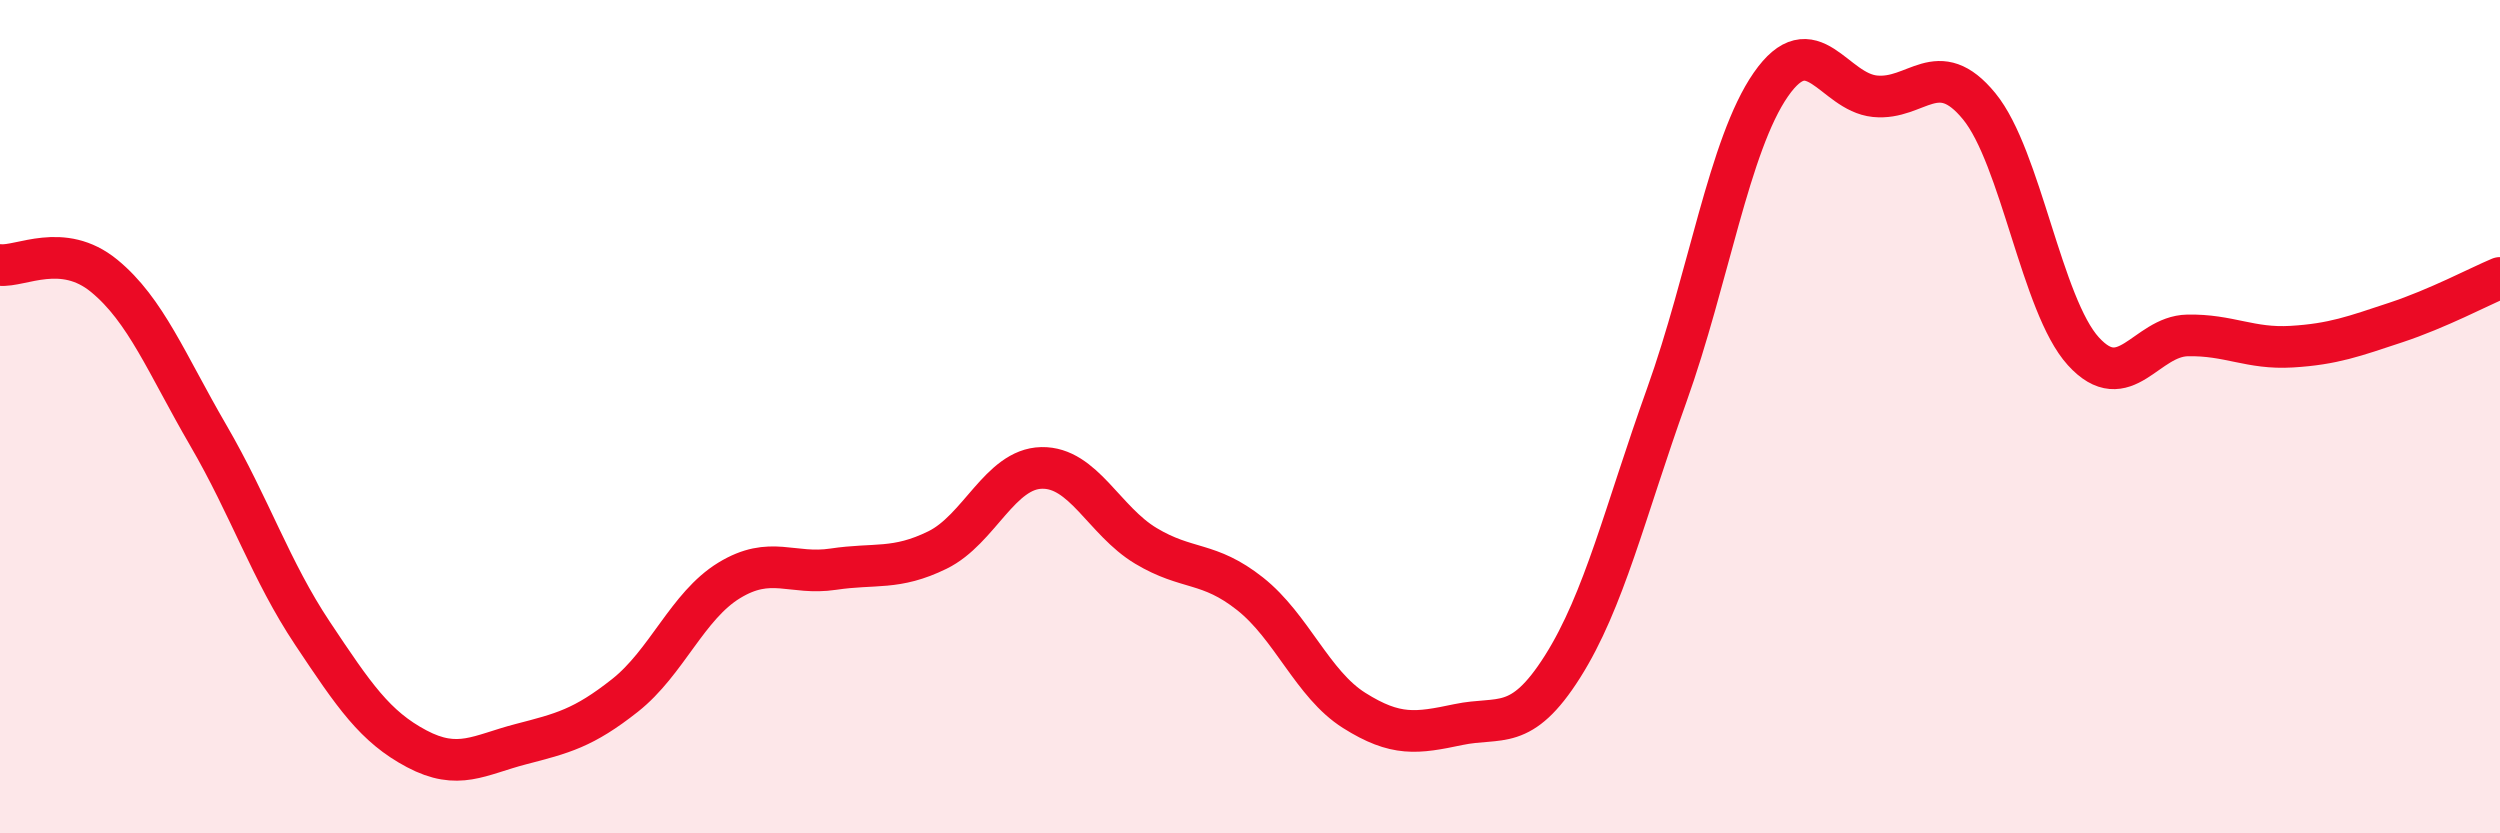
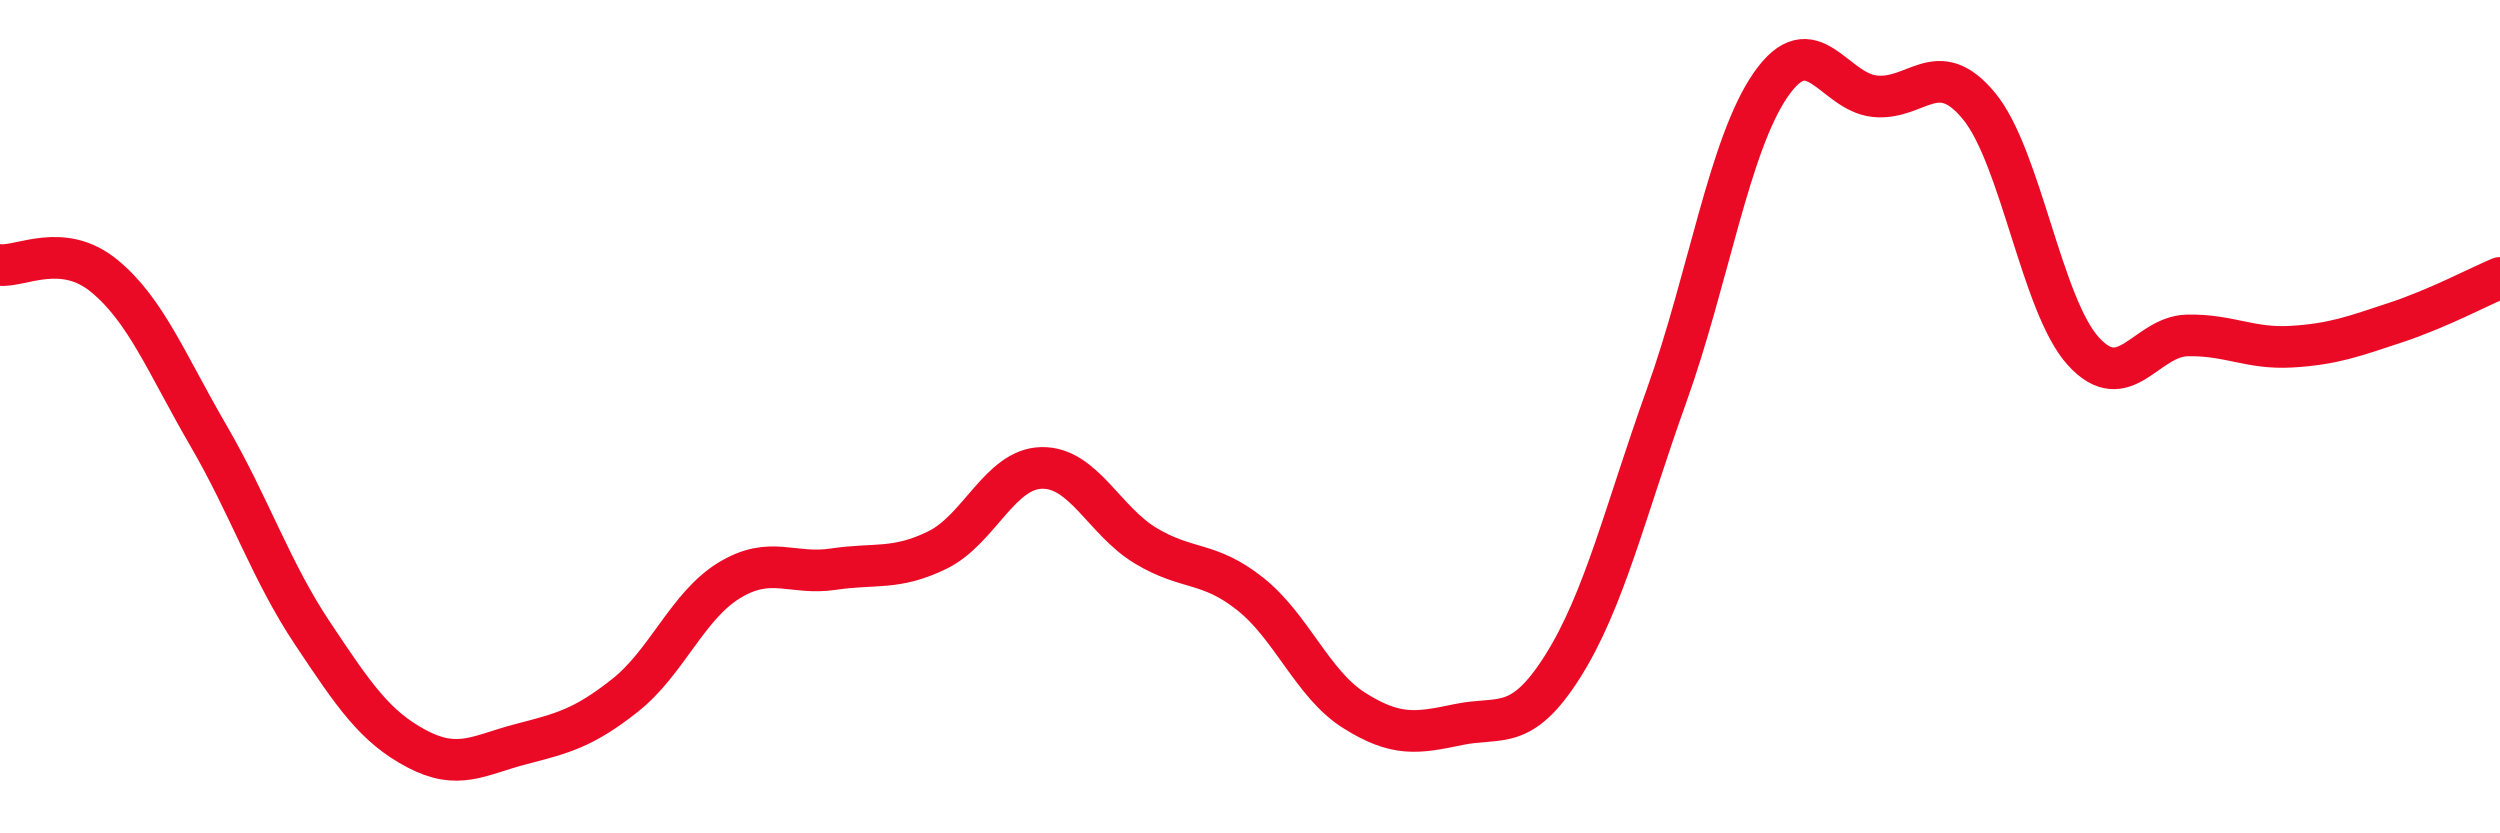
<svg xmlns="http://www.w3.org/2000/svg" width="60" height="20" viewBox="0 0 60 20">
-   <path d="M 0,6.36 C 0.5,6.41 1.5,5.8 2.5,6.62 C 3.5,7.44 4,8.73 5,10.45 C 6,12.17 6.5,13.7 7.5,15.2 C 8.5,16.7 9,17.44 10,17.97 C 11,18.5 11.5,18.12 12.5,17.86 C 13.5,17.6 14,17.48 15,16.69 C 16,15.9 16.5,14.54 17.5,13.93 C 18.5,13.32 19,13.81 20,13.66 C 21,13.51 21.5,13.69 22.5,13.2 C 23.5,12.71 24,11.25 25,11.23 C 26,11.21 26.5,12.5 27.5,13.1 C 28.5,13.7 29,13.46 30,14.25 C 31,15.04 31.5,16.42 32.5,17.05 C 33.5,17.68 34,17.6 35,17.39 C 36,17.18 36.5,17.58 37.5,16 C 38.5,14.42 39,12.28 40,9.49 C 41,6.7 41.5,3.47 42.5,2.03 C 43.5,0.59 44,2.21 45,2.31 C 46,2.41 46.5,1.33 47.5,2.55 C 48.5,3.77 49,7.33 50,8.43 C 51,9.53 51.5,8.07 52.5,8.05 C 53.5,8.03 54,8.38 55,8.32 C 56,8.26 56.5,8.07 57.5,7.74 C 58.5,7.41 59.5,6.88 60,6.67L60 20L0 20Z" fill="#EB0A25" opacity="0.1" stroke-linecap="round" stroke-linejoin="round" />
  <path d="M 0,6.36 C 0.5,6.41 1.5,5.8 2.5,6.62 C 3.5,7.44 4,8.73 5,10.45 C 6,12.17 6.5,13.7 7.5,15.2 C 8.5,16.7 9,17.44 10,17.97 C 11,18.5 11.5,18.12 12.5,17.86 C 13.5,17.6 14,17.48 15,16.69 C 16,15.9 16.5,14.54 17.5,13.93 C 18.5,13.32 19,13.81 20,13.66 C 21,13.51 21.5,13.69 22.5,13.2 C 23.5,12.71 24,11.25 25,11.23 C 26,11.21 26.5,12.5 27.5,13.1 C 28.5,13.7 29,13.46 30,14.25 C 31,15.04 31.5,16.42 32.5,17.05 C 33.5,17.68 34,17.6 35,17.39 C 36,17.18 36.5,17.58 37.5,16 C 38.5,14.42 39,12.28 40,9.49 C 41,6.7 41.5,3.47 42.5,2.03 C 43.5,0.59 44,2.21 45,2.31 C 46,2.41 46.5,1.33 47.5,2.55 C 48.5,3.77 49,7.33 50,8.43 C 51,9.53 51.5,8.07 52.5,8.05 C 53.5,8.03 54,8.38 55,8.32 C 56,8.26 56.5,8.07 57.5,7.74 C 58.5,7.41 59.5,6.88 60,6.67" stroke="#EB0A25" stroke-width="1" fill="none" stroke-linecap="round" stroke-linejoin="round" />
</svg>